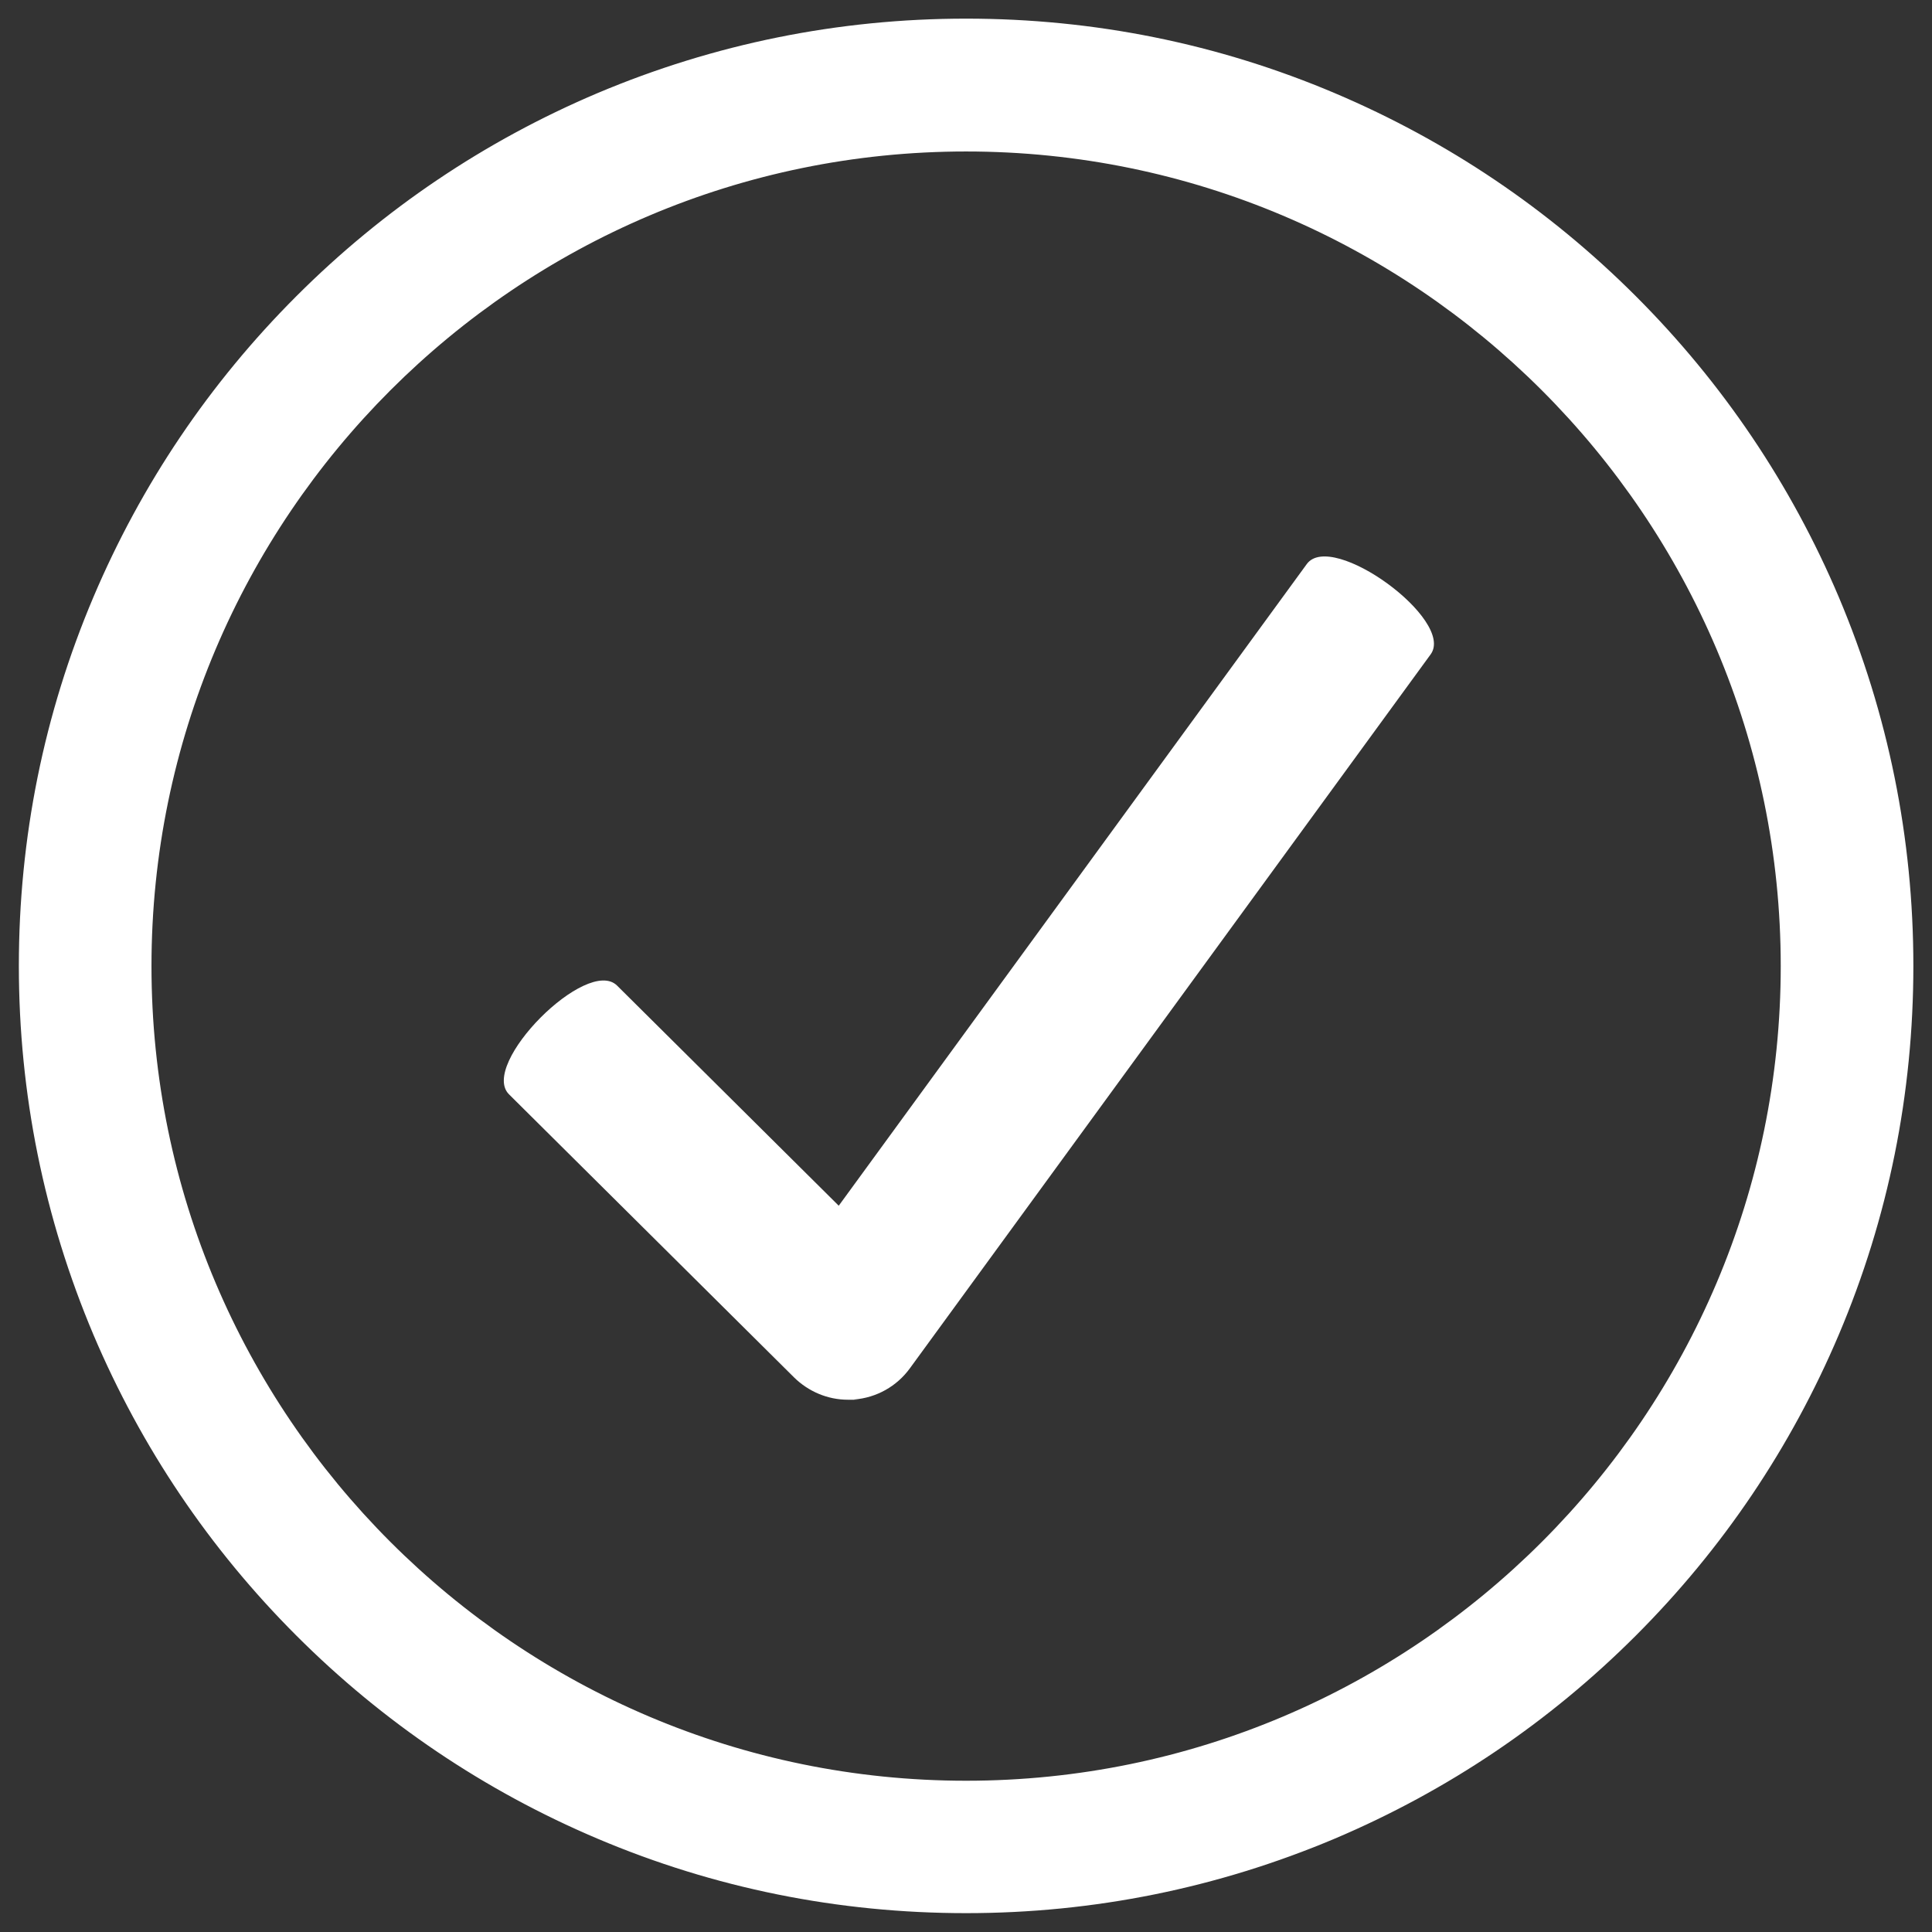
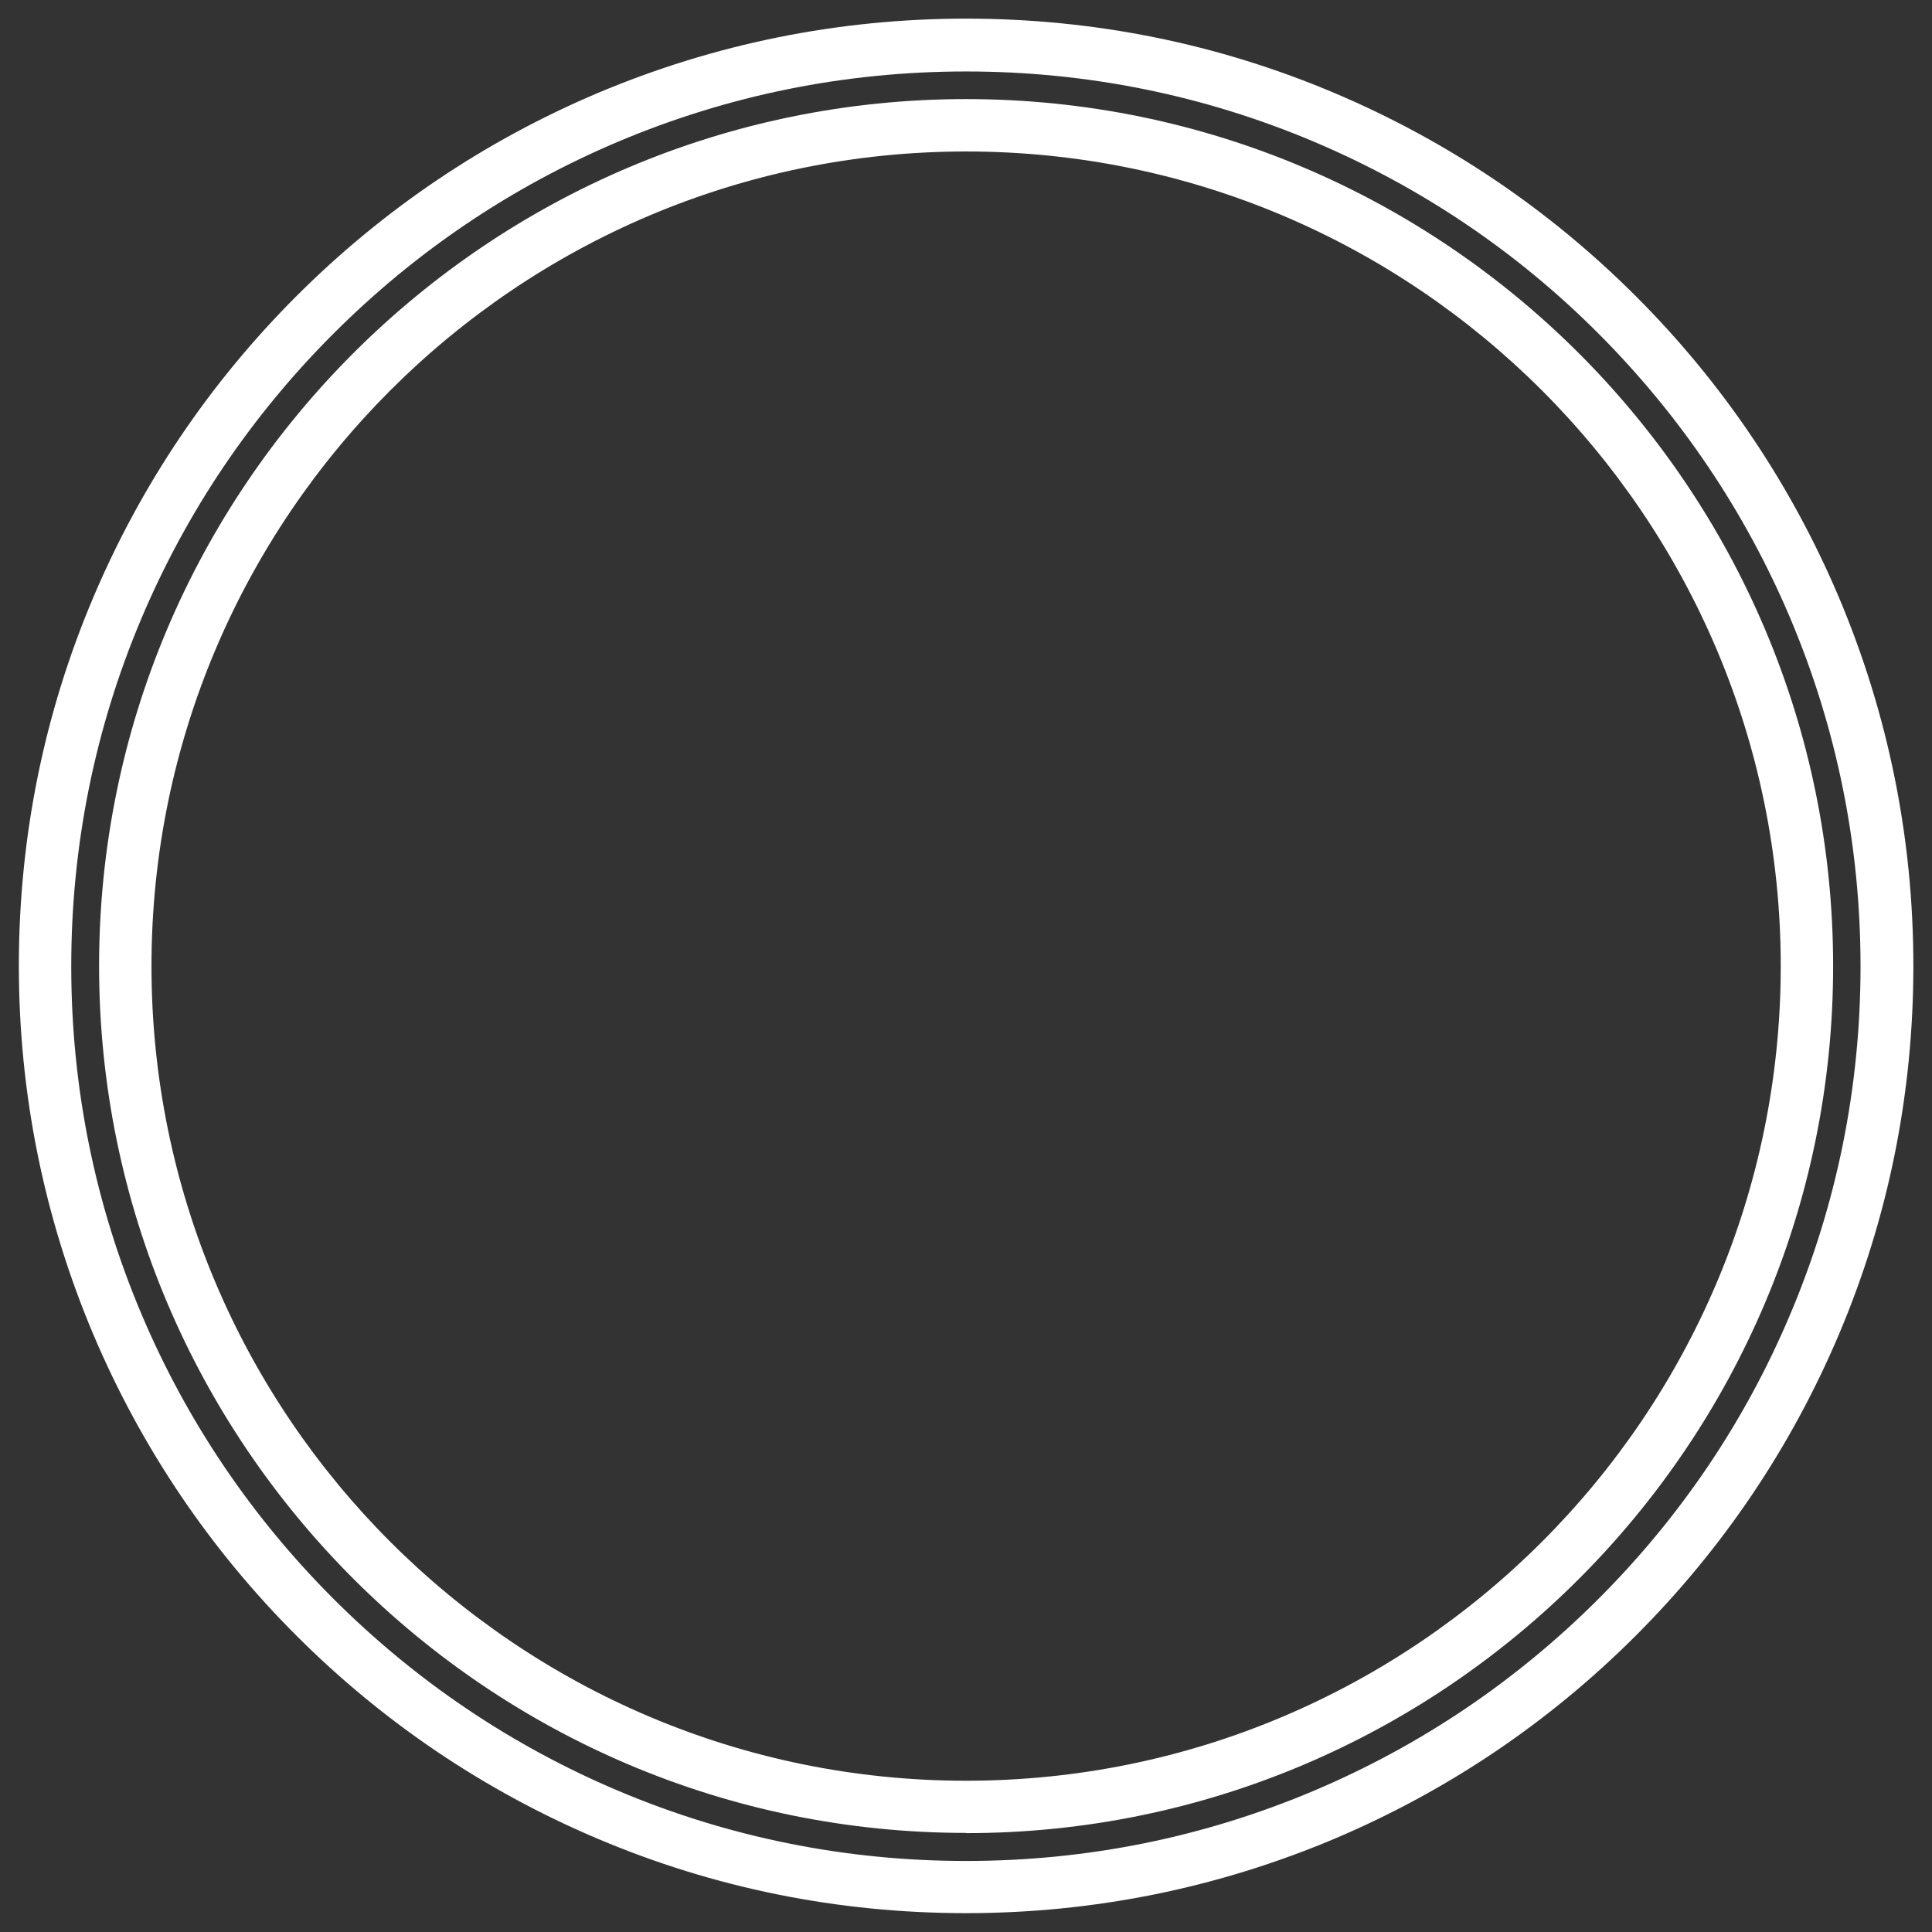
<svg xmlns="http://www.w3.org/2000/svg" id="Layer_1" version="1.1" viewBox="0 0 881.3 881.3">
  <rect x="0" y="0" width="881.3" height="881.3" fill="#333333" stroke="none" />
  <defs>
    <style>
      .st0 {
        fill: #fff;
      }
    </style>
  </defs>
-   <path class="st0" d="M596.1,257.3l-213.5,292.7-101.1-100.4c-13.7-13.6-63,36-49.3,49.6l130,129.1c6.6,6.5,15.4,10.2,24.6,10.2s1.8,0,2.8-.1c10.2-.8,19.5-6,25.5-14.3l237.5-325.6c11.4-15.6-45.1-56.8-56.5-41.2" />
-   <path class="st0" d="M440.7,824.2c-211.5,0-383.5-172.1-383.5-383.5S229.2,57.1,440.7,57.1s383.5,172.1,383.5,383.5-172.1,383.5-383.5,383.5ZM827.7,277.2c-21.2-50-51.4-94.9-90-133.5s-83.5-68.9-133.5-90c-51.8-21.9-106.8-33-163.5-33s-111.7,11.1-163.5,33c-50,21.2-94.9,51.4-133.5,90-38.6,38.6-68.9,83.5-90,133.5-21.9,51.8-33,106.8-33,163.5s11.1,111.7,33,163.5c21.2,50,51.4,94.9,90,133.5,38.6,38.6,83.5,68.9,133.5,90,51.8,21.9,106.8,33,163.5,33s111.7-11.1,163.5-33c50-21.2,94.9-51.4,133.5-90s68.9-83.5,90-133.5c21.9-51.8,33-106.8,33-163.5s-11.1-111.7-33-163.5" />
  <path class="st0" d="M440.7,69.1c-204.9,0-371.6,166.7-371.6,371.6s166.7,371.6,371.6,371.6,371.6-166.7,371.6-371.6S645.6,69.1,440.7,69.1ZM440.7,836.1c-218.1,0-395.5-177.4-395.5-395.5S222.6,45.2,440.7,45.2s395.5,177.4,395.5,395.5-177.4,395.5-395.5,395.5ZM440.7,32.6c-55.1,0-108.5,10.8-158.9,32.1-48.6,20.6-92.2,50-129.7,87.5-37.5,37.5-66.9,81.1-87.5,129.7-21.3,50.3-32.1,103.8-32.1,158.9s10.8,108.5,32.1,158.8c20.6,48.6,50,92.2,87.5,129.7,37.5,37.5,81.1,66.9,129.7,87.5,50.3,21.3,103.8,32.1,158.9,32.1s108.5-10.8,158.8-32.1c48.6-20.6,92.2-50,129.7-87.5,37.5-37.5,66.9-81.1,87.4-129.7,21.3-50.3,32.1-103.8,32.1-158.8s-10.8-108.5-32.1-158.9c-20.6-48.6-50-92.2-87.4-129.7s-81.1-66.9-129.7-87.5c-50.3-21.3-103.8-32.1-158.8-32.1ZM440.7,872.7c-58.3,0-114.9-11.4-168.2-34-51.4-21.8-97.6-52.9-137.3-92.6-39.7-39.7-70.8-85.9-92.6-137.3-22.5-53.3-34-109.9-34-168.2s11.4-114.9,34-168.2c21.8-51.4,52.9-97.6,92.6-137.3,39.7-39.7,85.9-70.8,137.3-92.6,53.3-22.5,109.9-34,168.2-34s114.9,11.4,168.2,34c51.4,21.8,97.6,52.9,137.3,92.6s70.8,85.9,92.6,137.3c22.5,53.3,34,109.9,34,168.2s-11.4,114.9-34,168.2c-21.8,51.4-52.9,97.6-92.6,137.3s-85.9,70.8-137.3,92.6c-53.3,22.5-109.9,34-168.2,34" />
</svg>